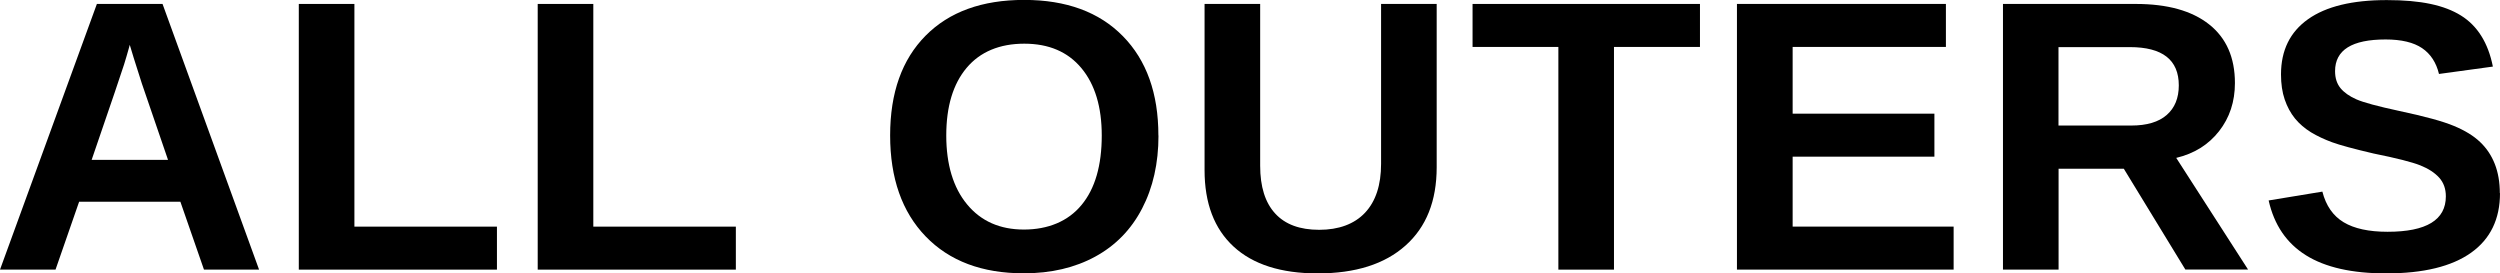
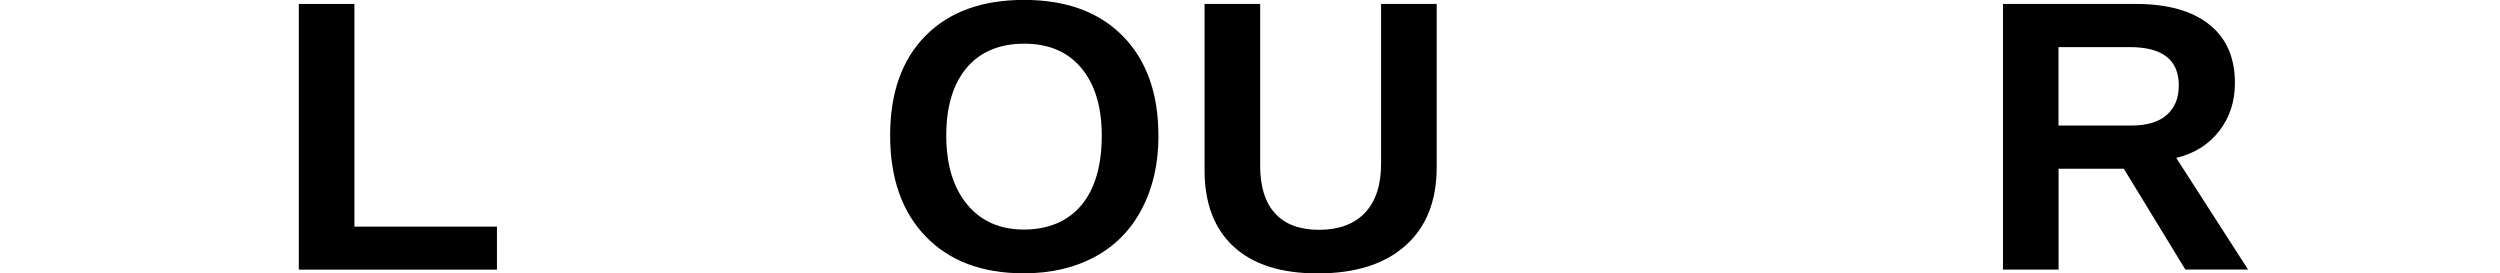
<svg xmlns="http://www.w3.org/2000/svg" height="31.86" viewBox="0 0 291.33 31.86" width="291.33">
-   <path d="m23.77 31.42-2.75-7.91h-11.8l-2.75 7.91h-6.47l11.29-30.96h7.65l11.25 30.96zm-8.65-26.19-.13.48c-.15.53-.32 1.13-.53 1.8s-1.46 4.38-3.78 11.12h8.9l-3.05-8.9-.95-2.99-.46-1.52z" />
  <path d="m34.82 31.42v-30.96h6.48v25.95h16.61v5.01z" />
-   <path d="m62.66 31.42v-30.96h6.48v25.95h16.61v5.01z" />
  <path d="m135 15.8c0 3.22-.64 6.06-1.91 8.5-1.27 2.45-3.1 4.32-5.47 5.61s-5.14 1.94-8.31 1.94c-4.86 0-8.67-1.43-11.44-4.3-2.76-2.86-4.14-6.79-4.14-11.77s1.38-8.84 4.13-11.62 6.58-4.17 11.49-4.17 8.74 1.41 11.5 4.22 4.14 6.67 4.14 11.58zm-6.61 0c0-3.34-.79-5.96-2.37-7.86s-3.8-2.85-6.66-2.85-5.14.94-6.72 2.82-2.37 4.51-2.37 7.88.81 6.08 2.43 8.03c1.62 1.96 3.83 2.93 6.62 2.93s5.14-.95 6.71-2.86c1.58-1.9 2.36-4.61 2.36-8.11z" />
  <path d="m153.55 31.86c-4.26 0-7.53-1.04-9.79-3.12s-3.39-5.05-3.39-8.92v-19.36h6.48v18.85c0 2.45.58 4.3 1.75 5.57 1.16 1.27 2.87 1.9 5.13 1.9s4.09-.66 5.34-1.99 1.87-3.23 1.87-5.7v-18.63h6.48v19.03c0 3.93-1.21 6.97-3.64 9.13-2.42 2.16-5.83 3.24-10.23 3.24z" />
-   <path d="m188.08 5.47v25.95h-6.48v-25.95h-10v-5.01h26.5v5.01z" />
-   <path d="m202.41 31.42v-30.96h24.35v5.01h-17.86v7.78h16.52v5.01h-16.52v8.15h18.76v5.01z" />
  <path d="m254.67 31.42-7.18-11.76h-7.6v11.76h-6.48v-30.96h15.47c3.69 0 6.54.79 8.55 2.38s3.01 3.87 3.01 6.84c0 2.17-.62 4.04-1.85 5.61s-2.89 2.61-4.99 3.11l8.37 13.01h-7.29zm-.77-21.47c0-2.97-1.9-4.46-5.71-4.46h-8.31v9.14h8.48c1.82 0 3.19-.41 4.13-1.23s1.41-1.97 1.41-3.45z" />
-   <path d="m291.33 22.5c0 3.03-1.12 5.35-3.37 6.95s-5.55 2.41-9.9 2.41c-3.97 0-7.08-.7-9.34-2.11s-3.71-3.54-4.35-6.39l6.26-1.03c.42 1.64 1.25 2.83 2.48 3.57s2.94 1.11 5.12 1.11c4.53 0 6.79-1.38 6.79-4.13 0-.88-.26-1.6-.78-2.18-.52-.57-1.25-1.05-2.2-1.43s-2.76-.84-5.44-1.38c-2.31-.54-3.93-.98-4.83-1.31s-1.73-.72-2.46-1.16c-.73-.45-1.36-.99-1.87-1.61-.51-.63-.91-1.37-1.2-2.22s-.43-1.82-.43-2.92c0-2.8 1.05-4.94 3.15-6.43 2.1-1.49 5.16-2.23 9.17-2.23s6.72.6 8.65 1.8 3.17 3.19 3.72 5.95l-6.28.86c-.32-1.33-.98-2.34-1.97-3.01s-2.41-1.01-4.25-1.01c-3.93 0-5.89 1.23-5.89 3.69 0 .81.21 1.46.63 1.98.42.51 1.04.95 1.86 1.31s2.48.81 4.99 1.35c2.97.63 5.1 1.21 6.38 1.75 1.28.53 2.3 1.16 3.04 1.87.75.71 1.32 1.56 1.71 2.55s.59 2.13.59 3.42z" />
</svg>